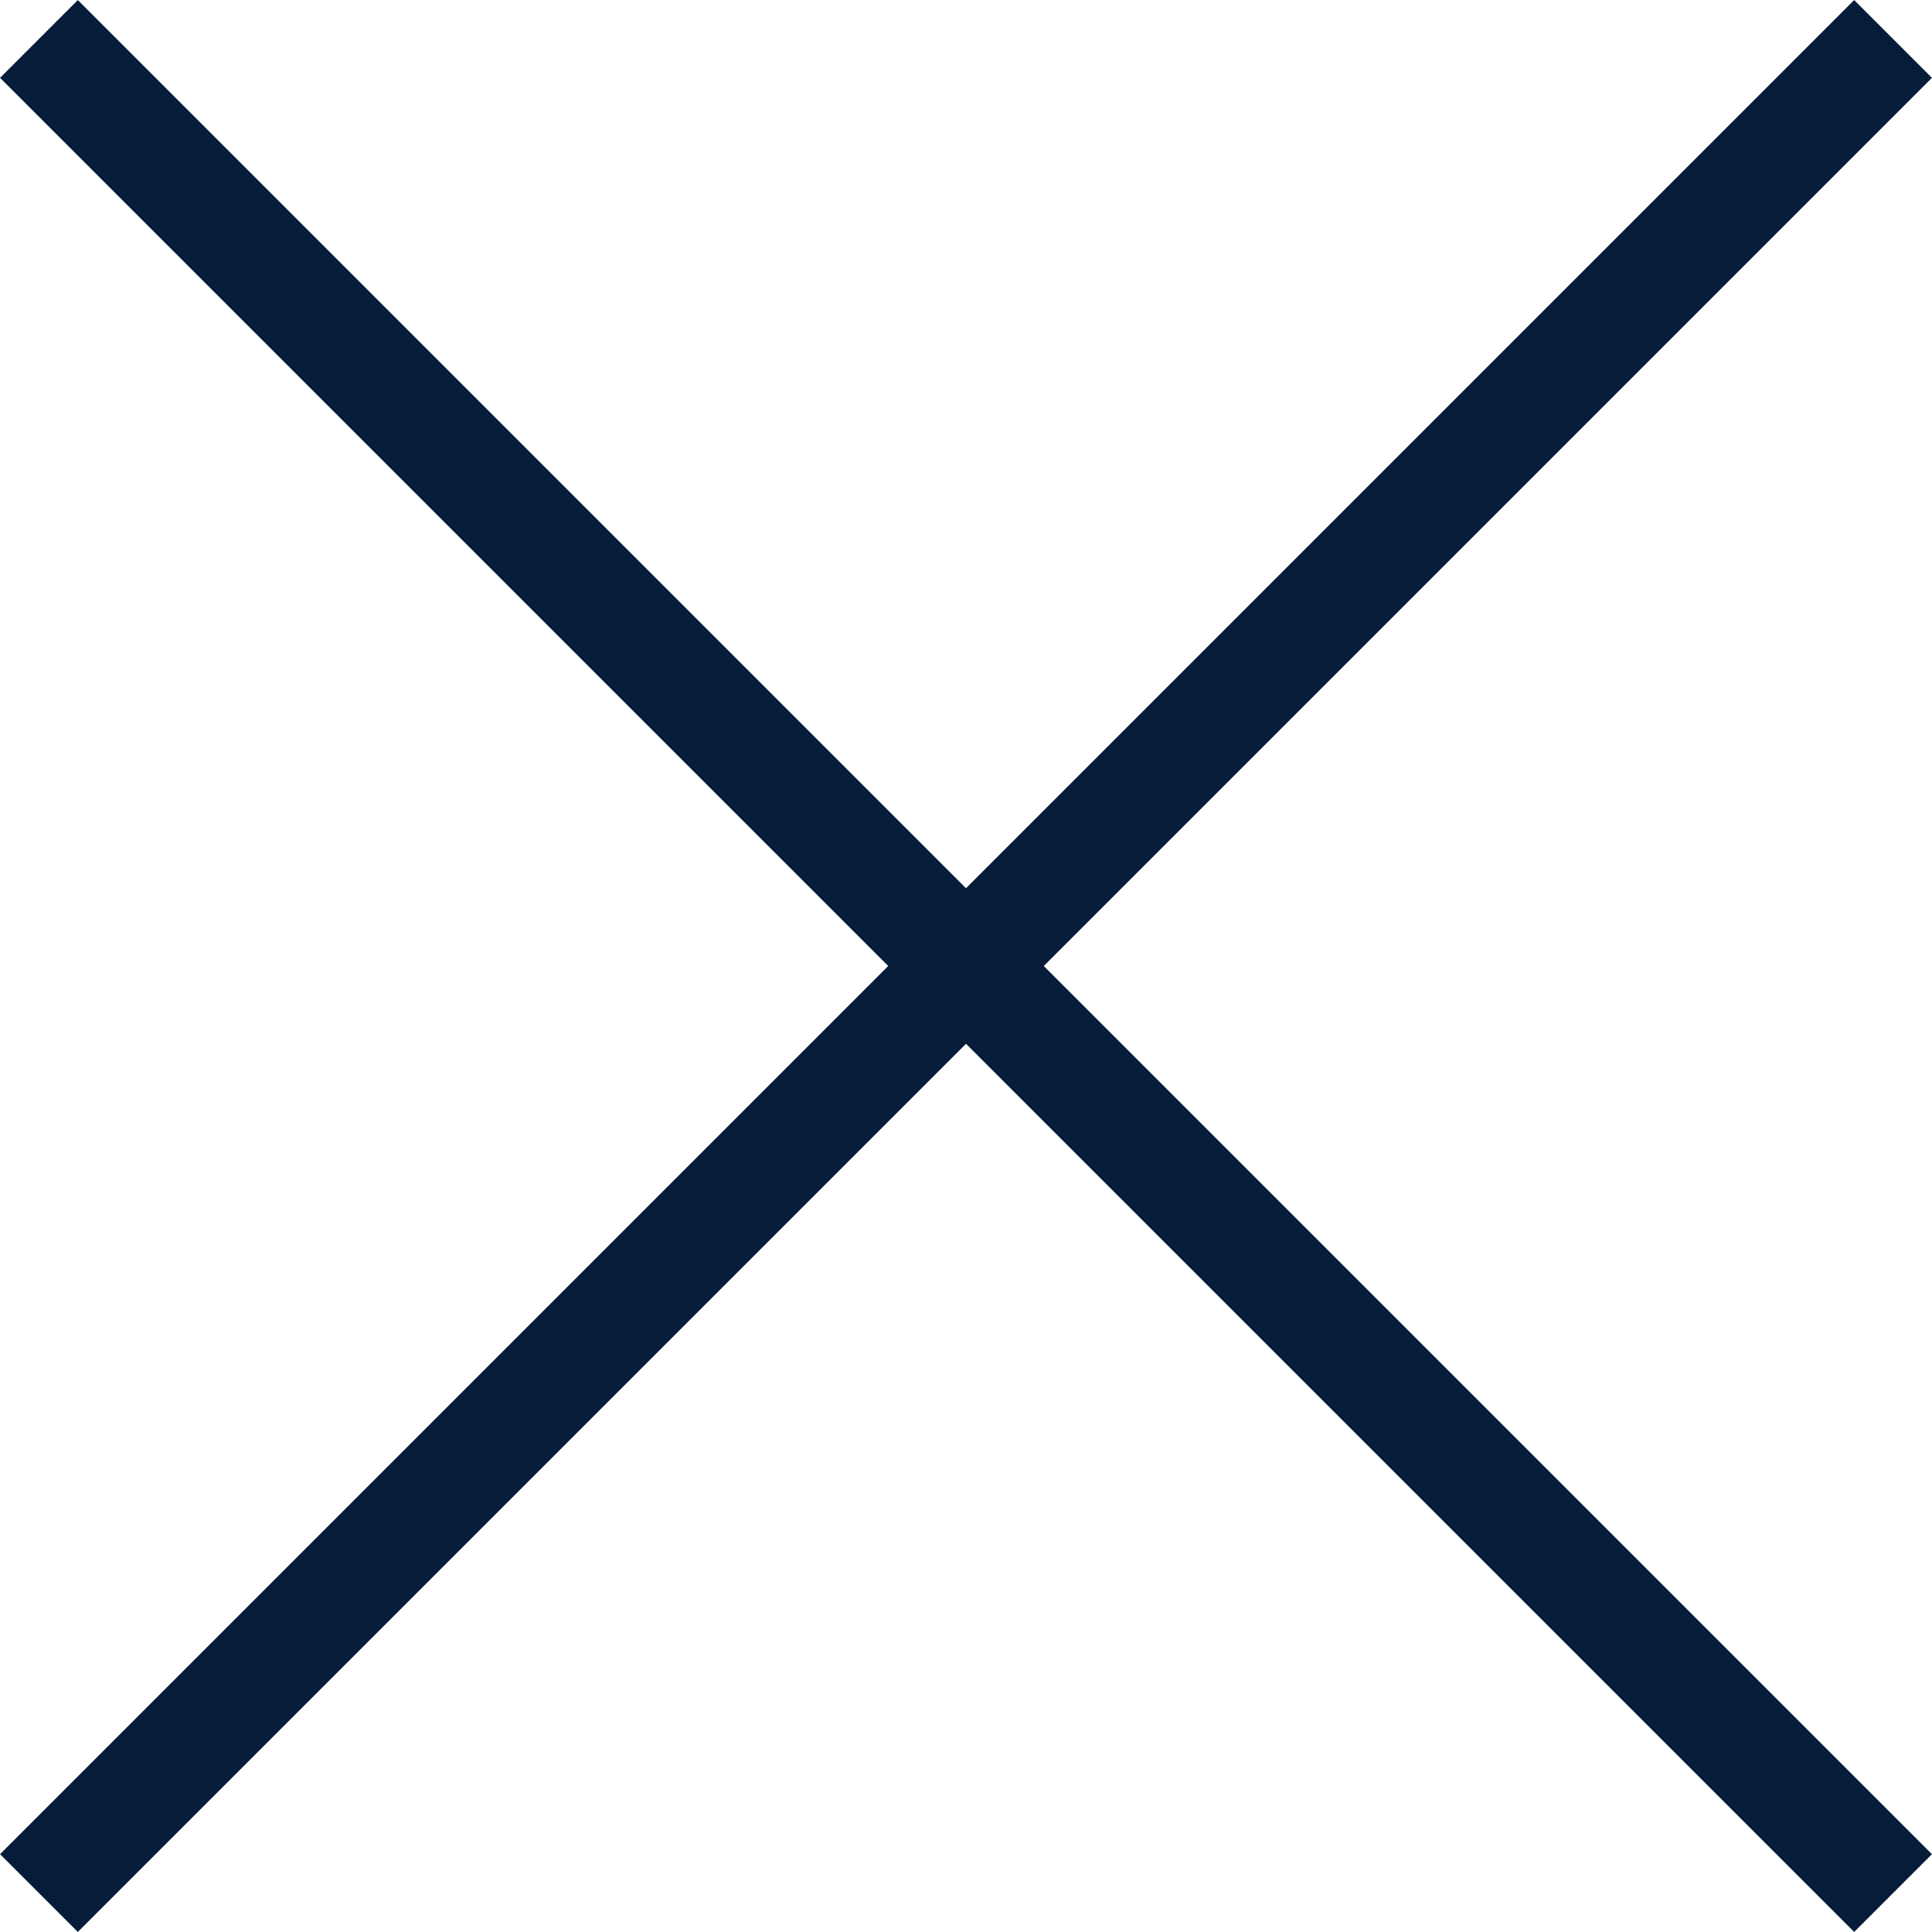
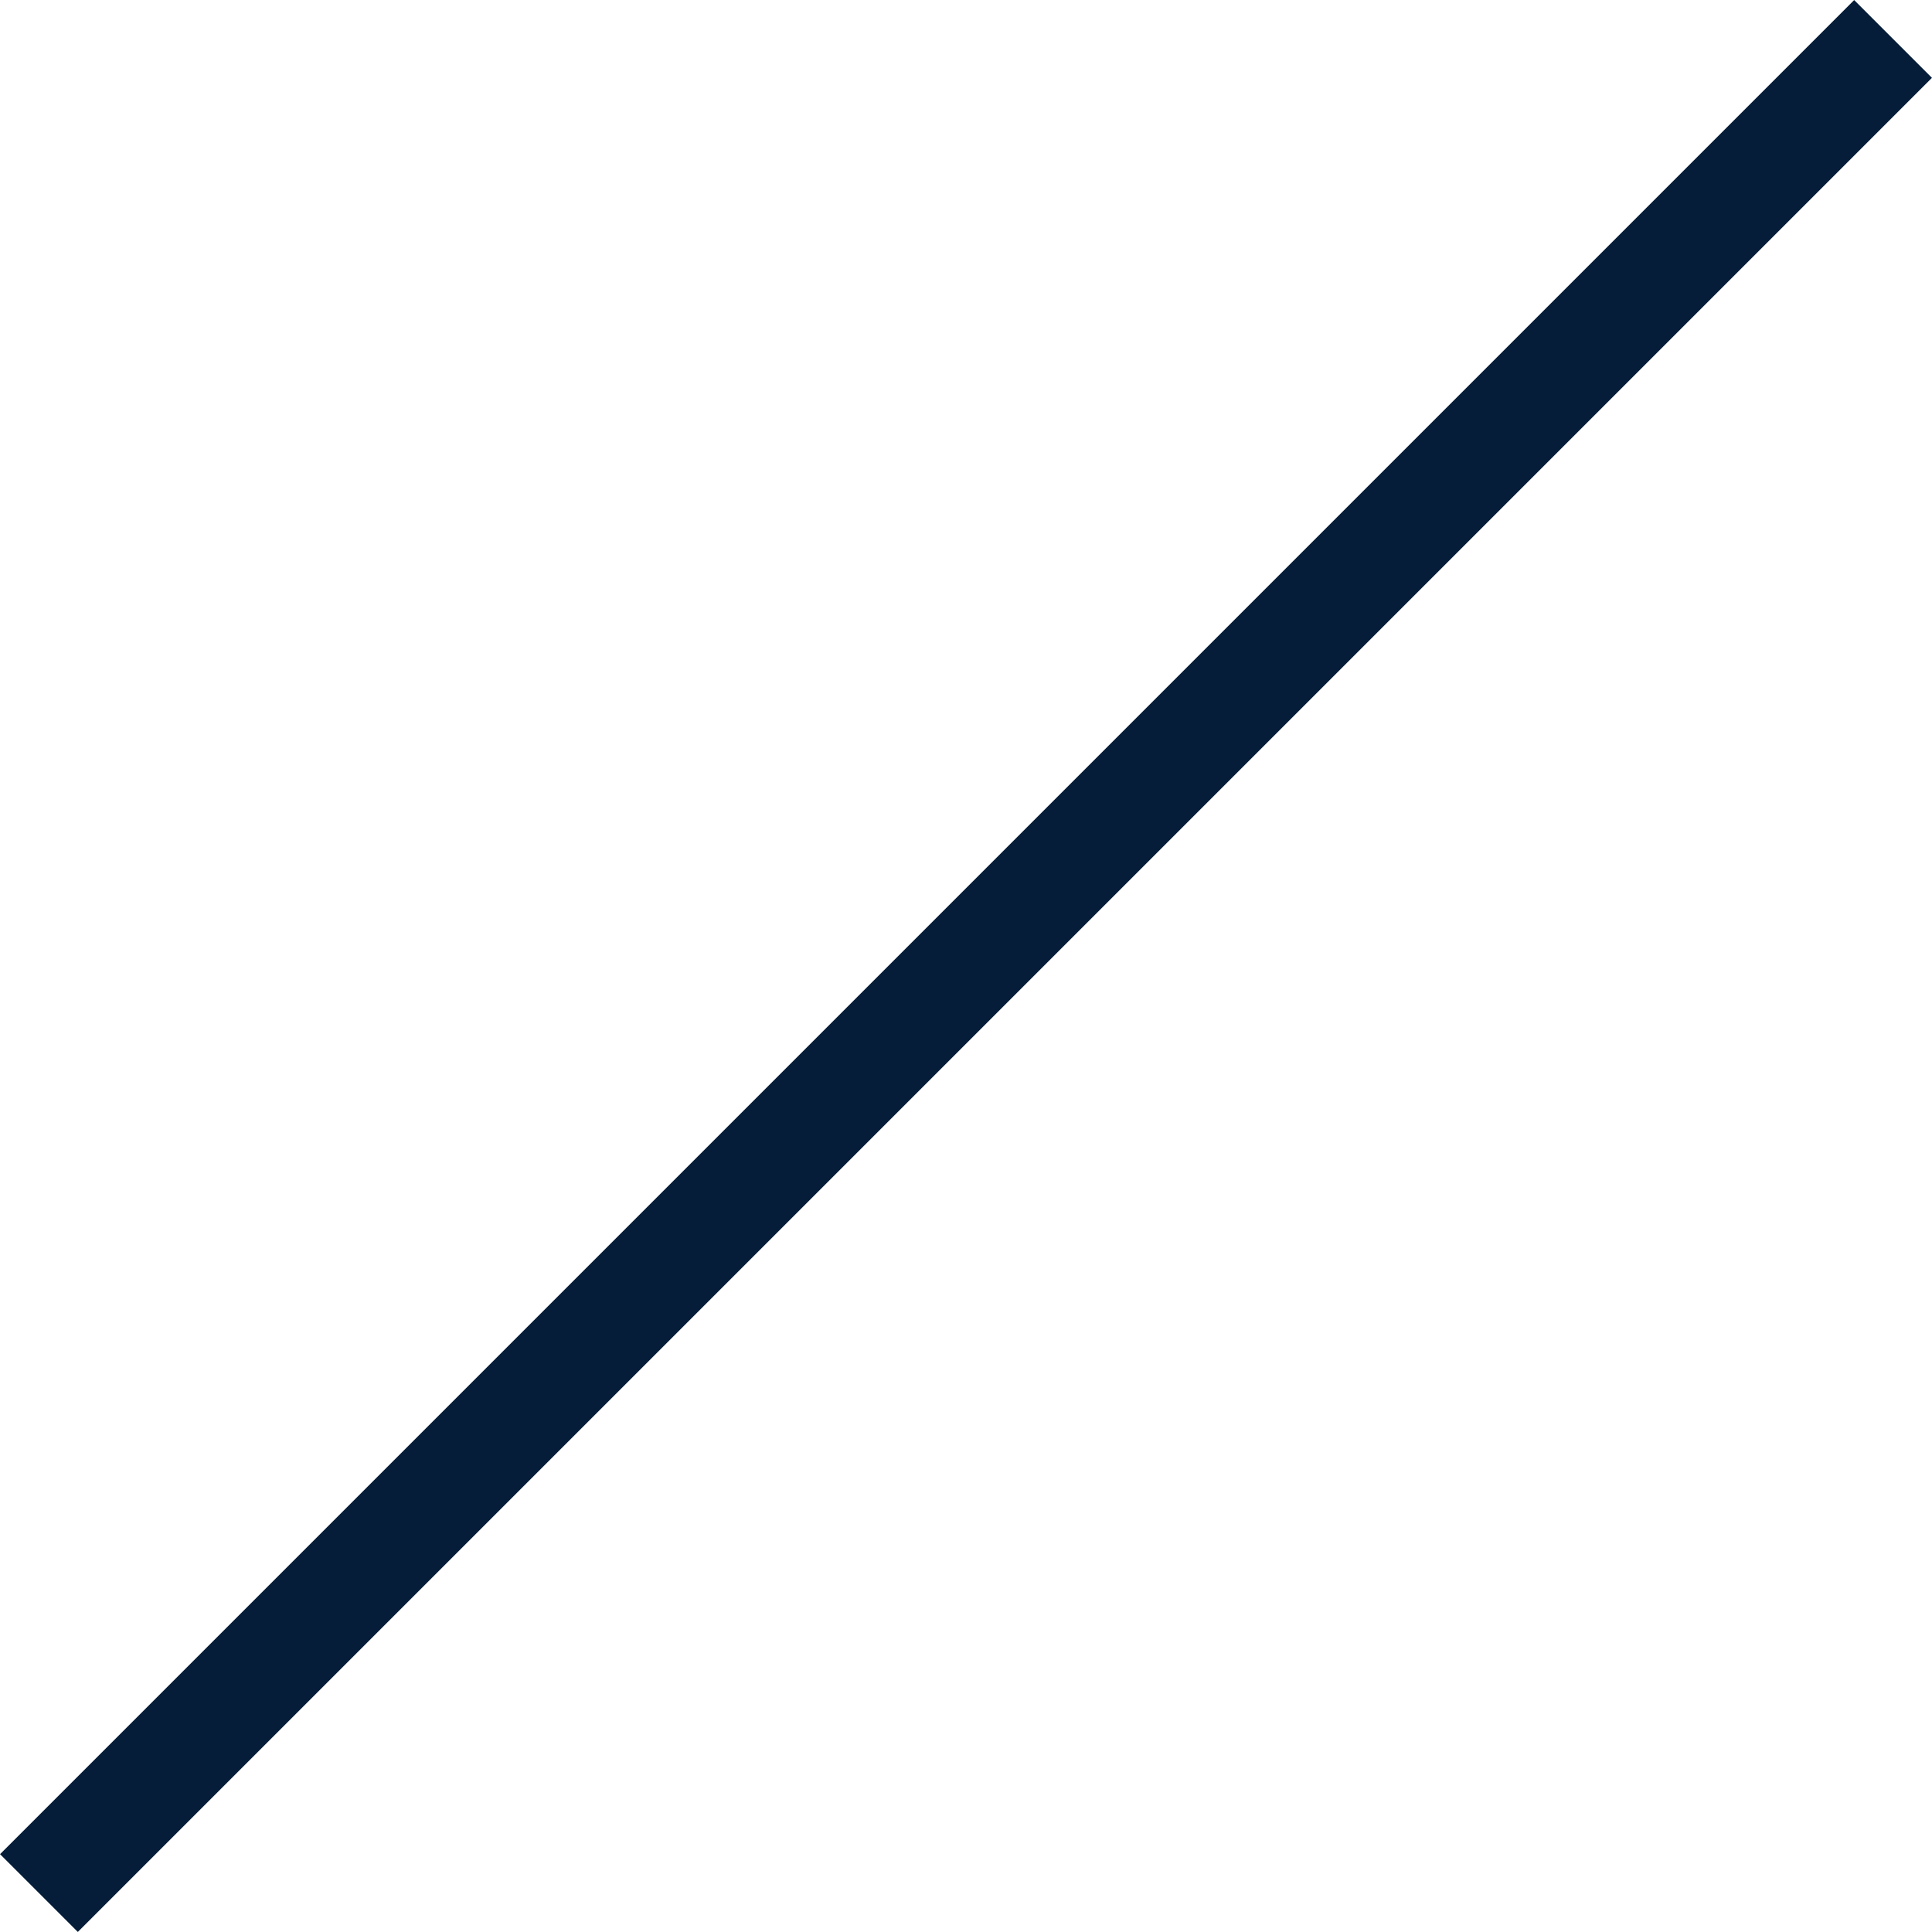
<svg xmlns="http://www.w3.org/2000/svg" width="17.562" height="17.562" viewBox="0 0 17.562 17.562">
  <g id="Groupe_103" data-name="Groupe 103" transform="translate(-1795.292 -121.146)">
-     <line id="Ligne_2" data-name="Ligne 2" x2="16.854" y2="16.854" transform="translate(1795.646 121.5)" fill="none" stroke="#051d39" stroke-width="1" />
    <line id="Ligne_3" data-name="Ligne 3" y1="16.854" x2="16.854" transform="translate(1795.646 121.5)" fill="none" stroke="#051d39" stroke-width="1" />
  </g>
</svg>